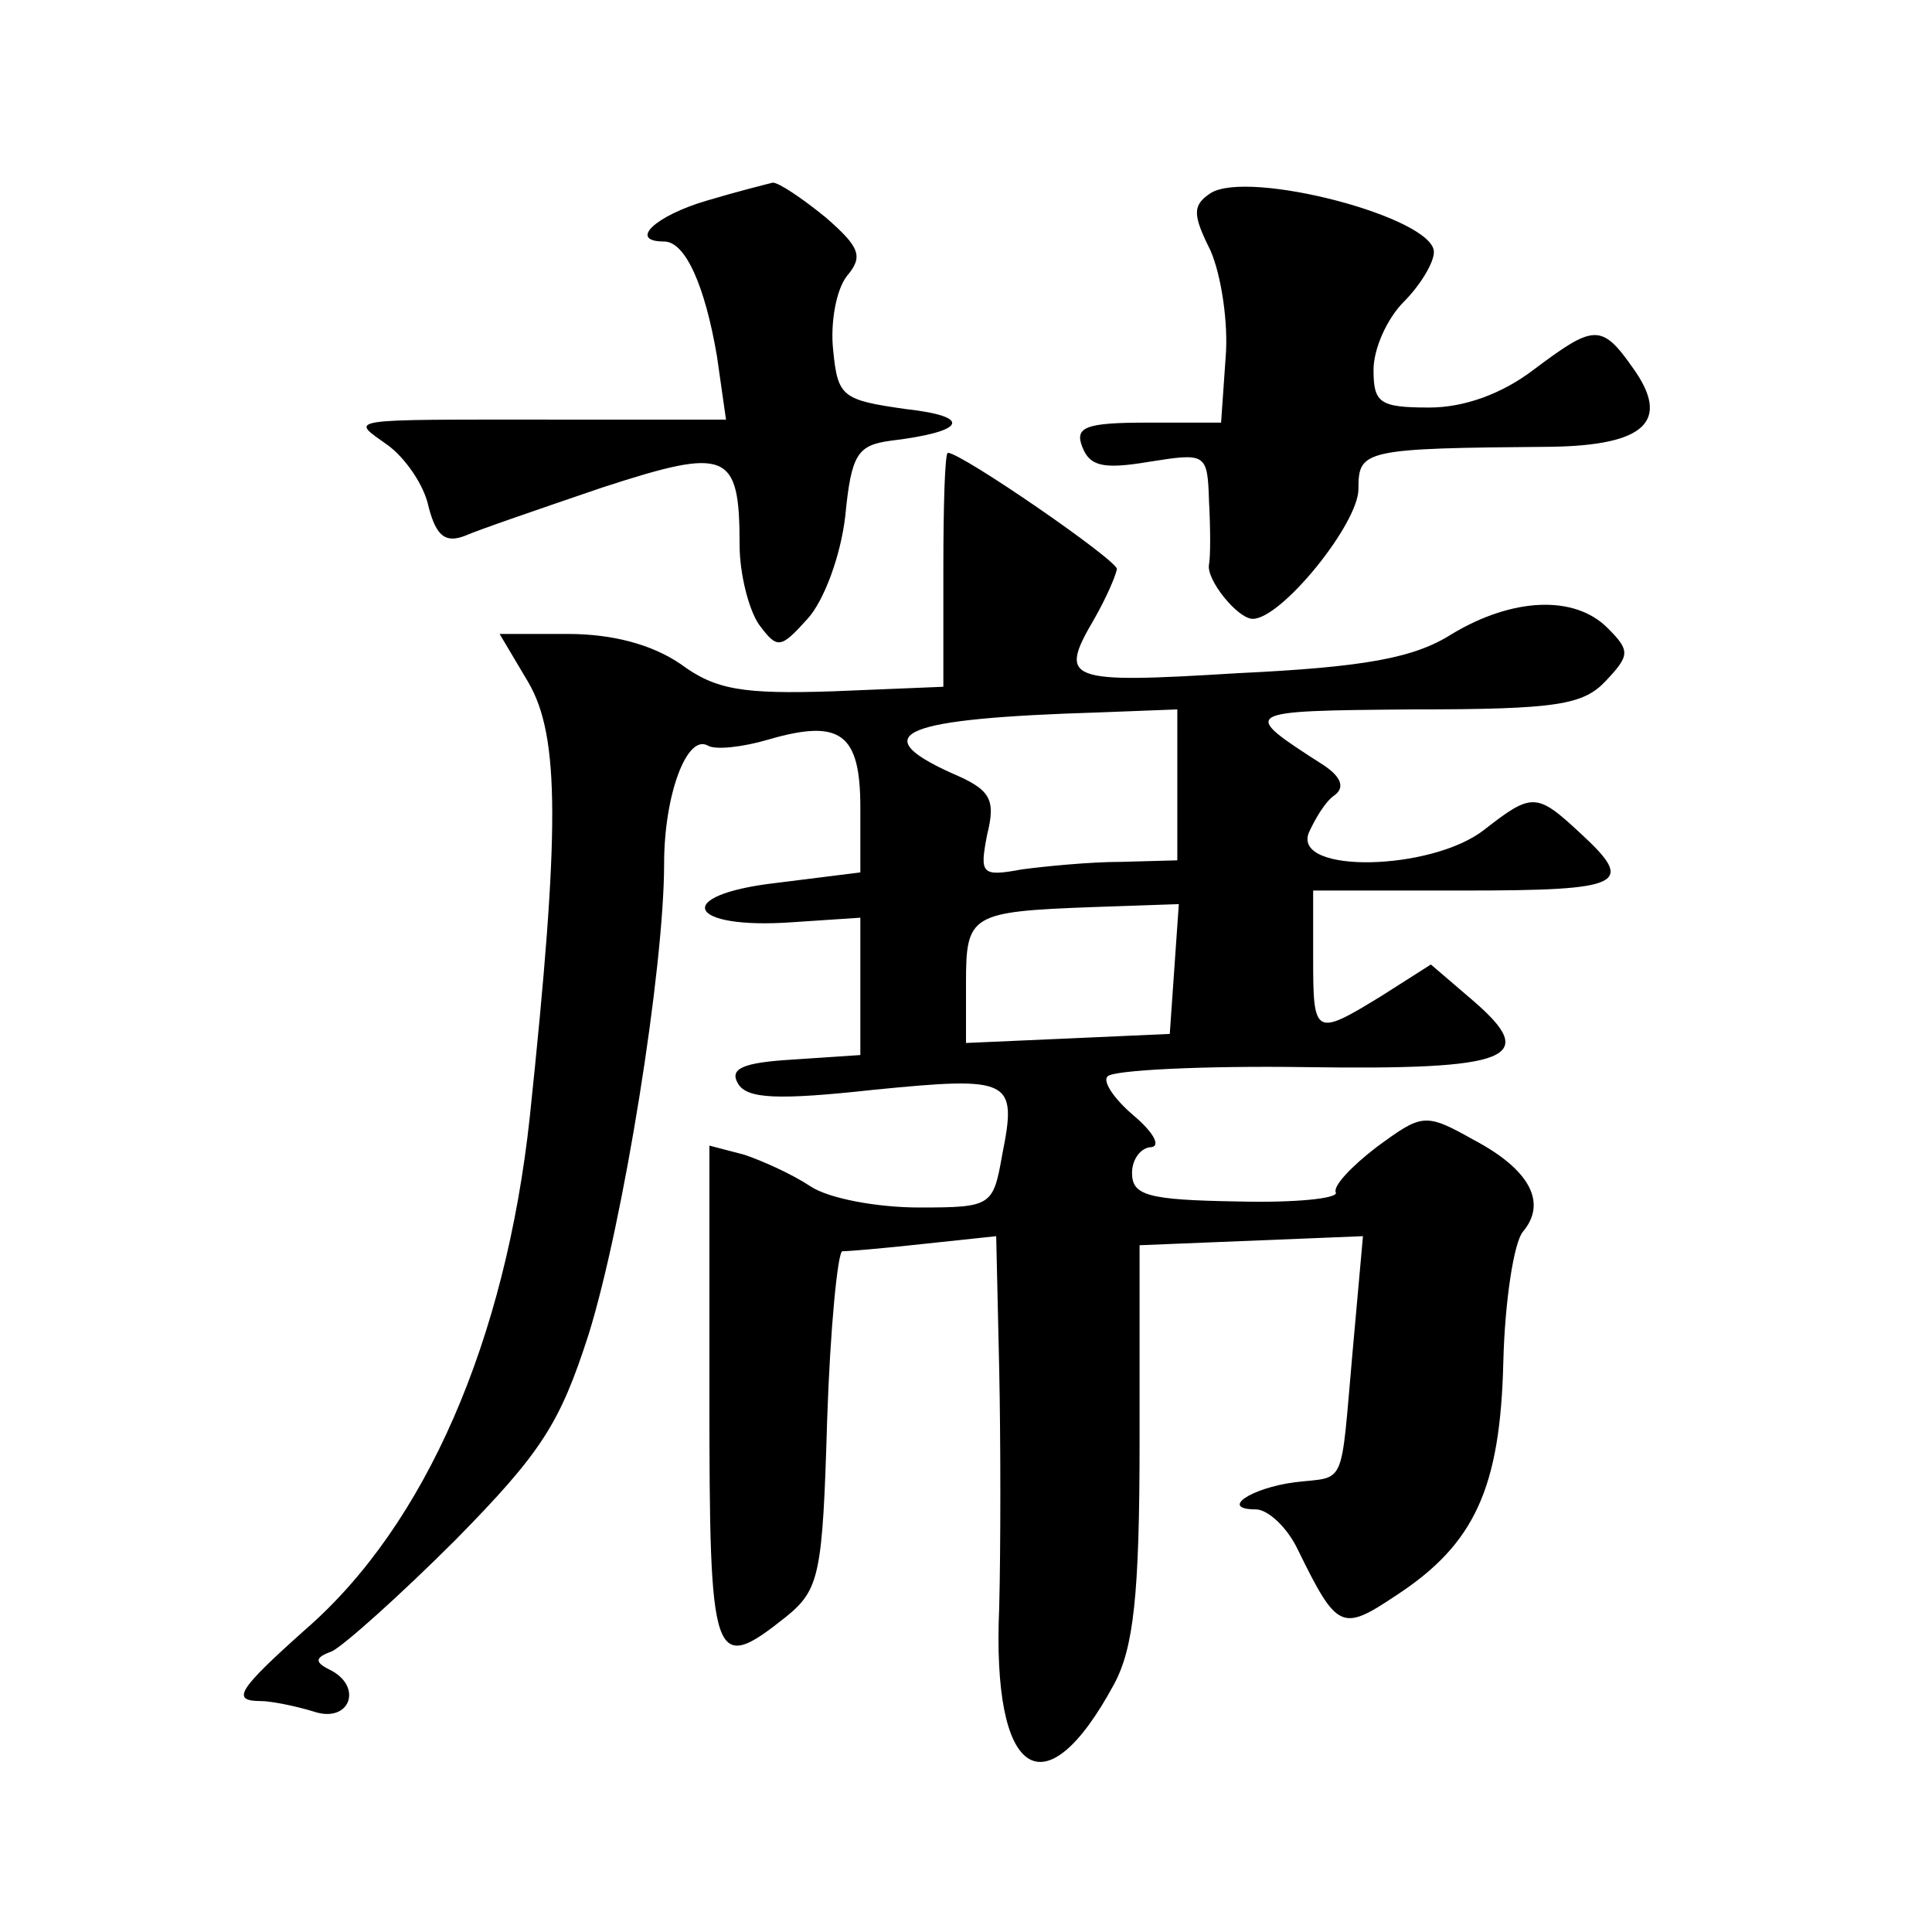
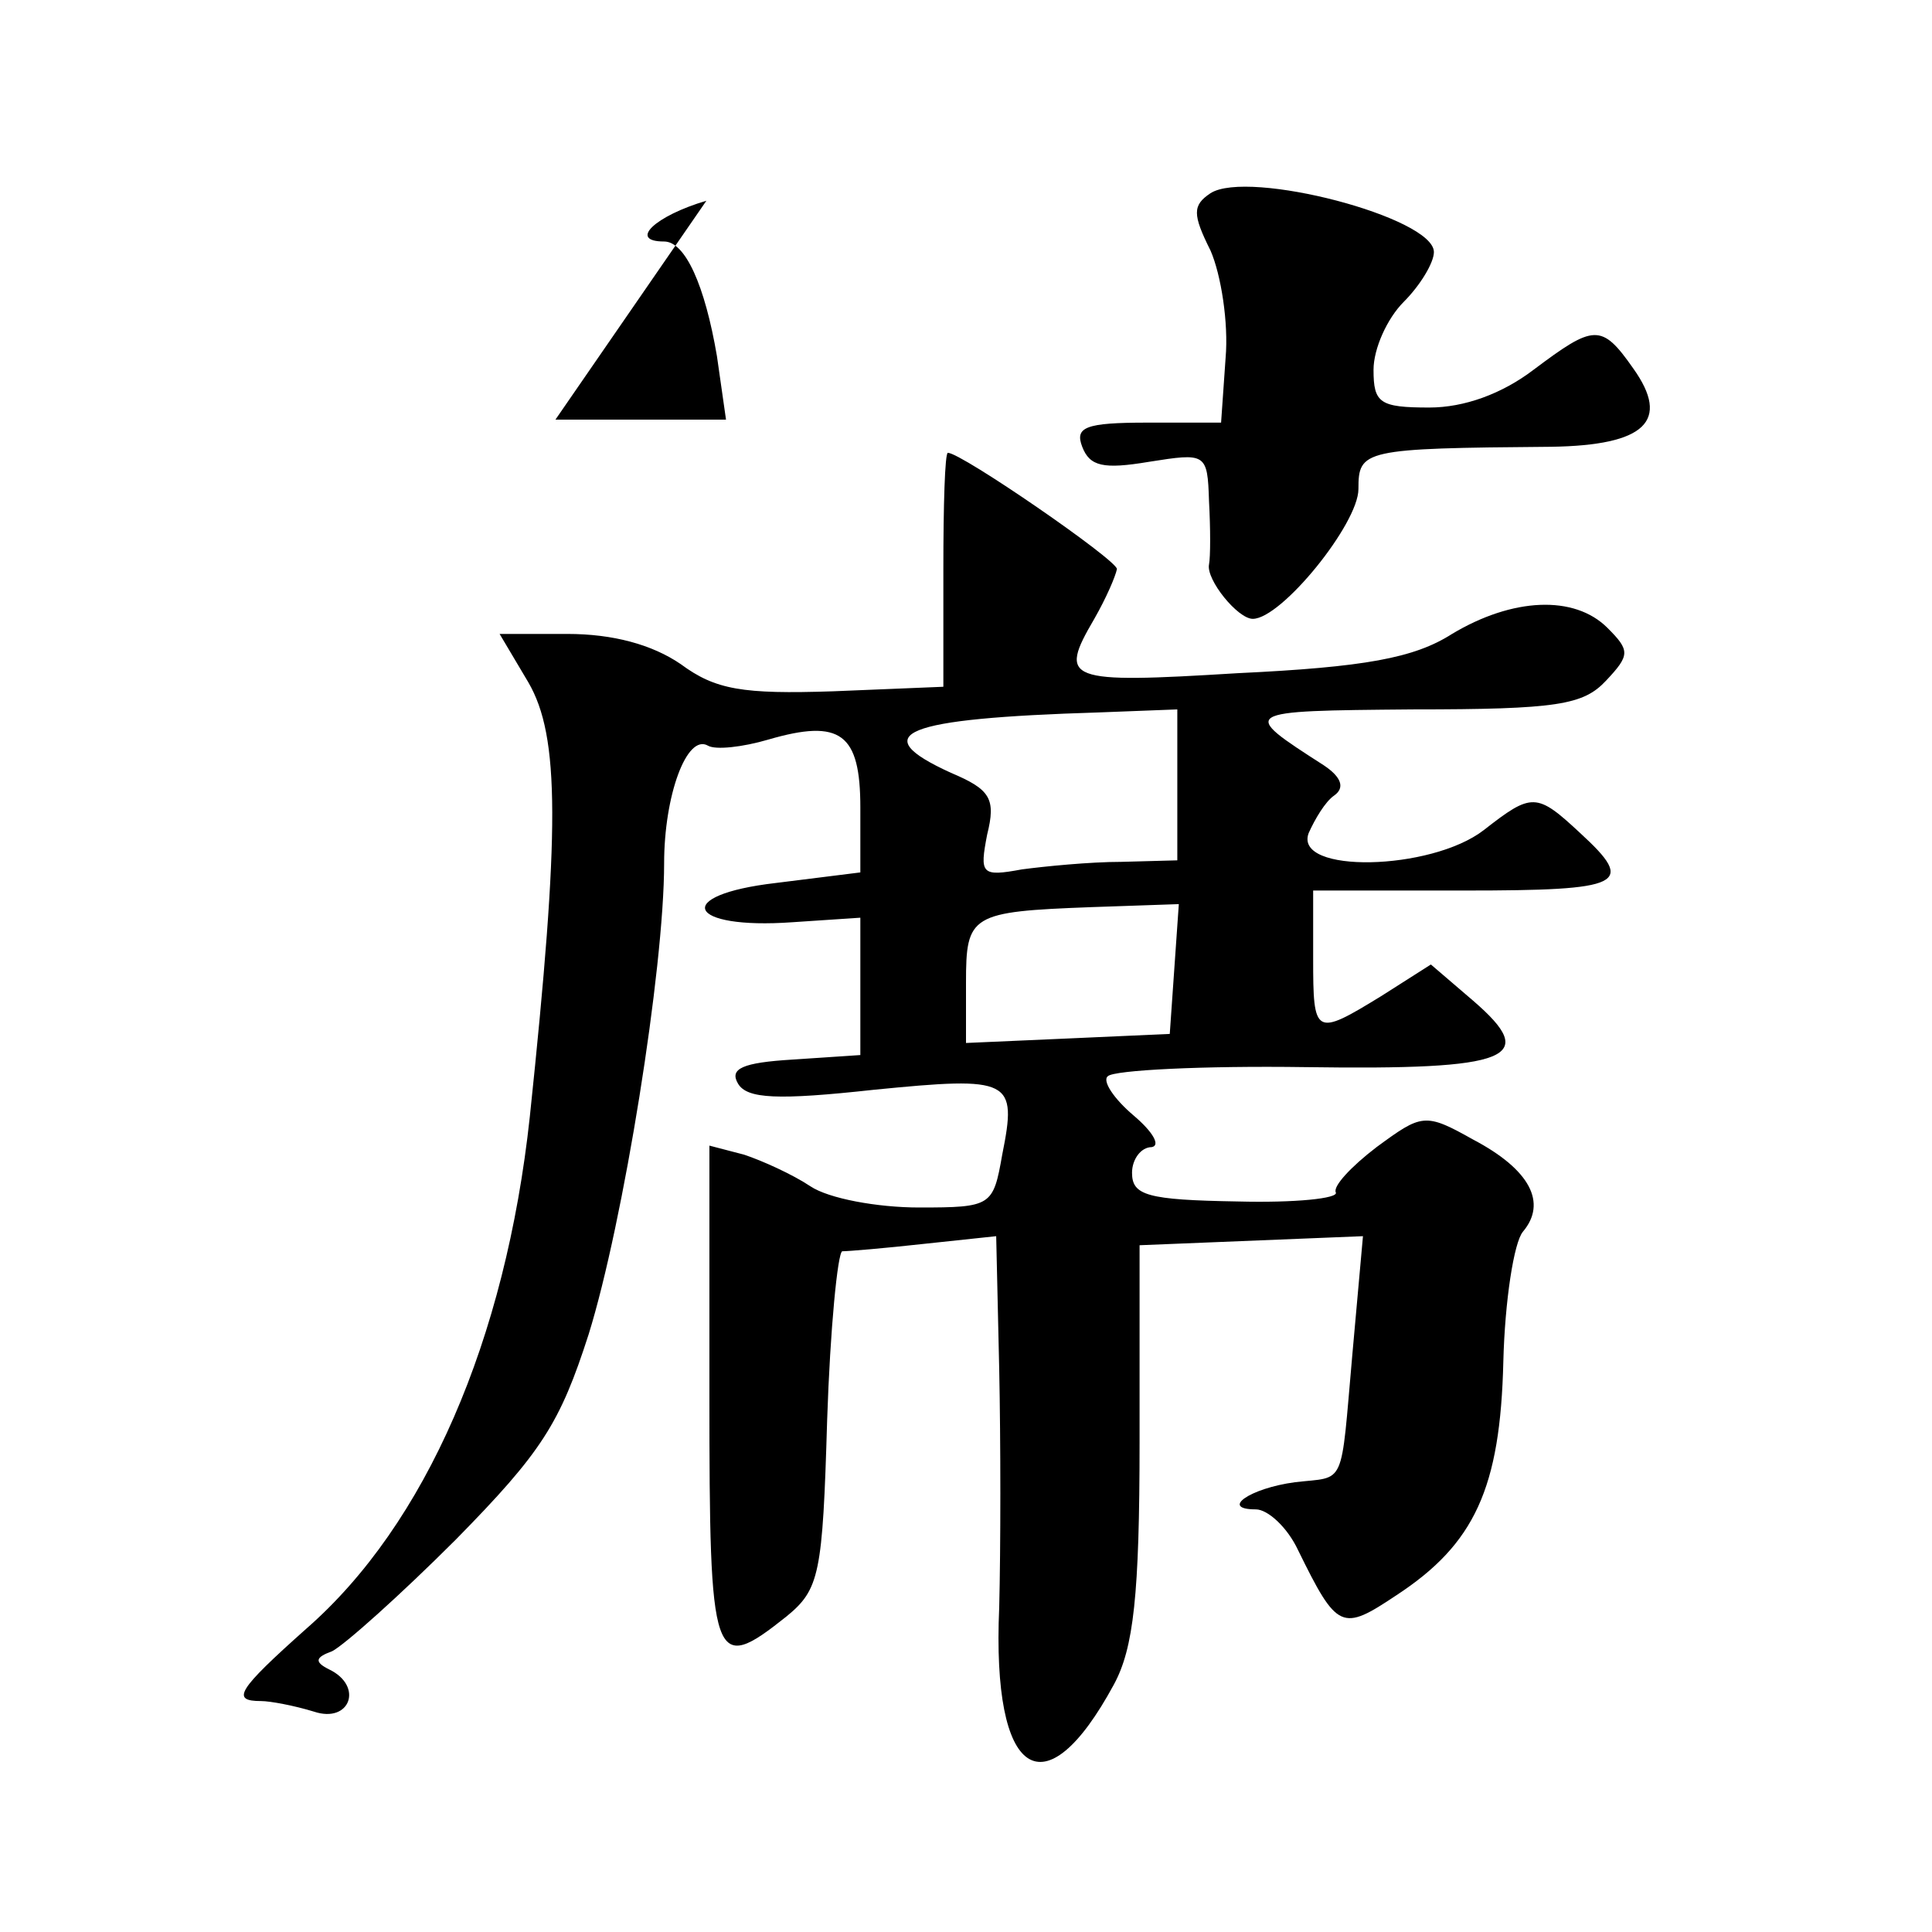
<svg xmlns="http://www.w3.org/2000/svg" version="1.0" width="128pt" height="128pt" viewBox="0 0 128 128" preserveAspectRatio="xMidYMid meet">
  <g transform="translate(0,128) scale(0.1,-0.1)" fill="#0" stroke="none">
-     <path d="M468 1147 c-34 -10 -52 -27 -28 -27 14 0 27 -29 35 -76 l6 -42 -113 0 c-143 0 -136 1 -111 -17 11 -8 24 -26 27 -41 5 -19 11 -24 24 -19 9 4 50 18 91 32 83 27 91 24 91 -38 0 -19 6 -43 13 -53 12 -16 14 -16 32 4 11 12 22 42 25 68 4 41 8 47 30 50 50 6 55 16 10 21 -42 6 -45 8 -48 39 -2 18 2 40 9 49 11 13 9 19 -14 39 -16 13 -31 23 -35 23 -4 -1 -24 -6 -44 -12z M802 1152 c-12 -8 -12 -14 0 -38 7 -16 12 -48 10 -71 l-3 -43 -49 0 c-41 0 -48 -3 -43 -16 5 -13 14 -15 44 -10 38 6 39 6 40 -26 1 -18 1 -37 0 -42 -2 -10 19 -36 29 -36 19 0 70 63 70 86 0 26 3 27 128 28 62 1 79 17 54 52 -21 30 -26 29 -66 -1 -21 -16 -46 -25 -69 -25 -33 0 -37 3 -37 25 0 14 9 34 20 45 11 11 20 26 20 33 0 23 -123 55 -148 39z M625 903 l0 -78 -73 -3 c-60 -2 -78 1 -101 18 -19 13 -45 20 -75 20 l-45 0 19 -32 c21 -36 21 -98 1 -288 -16 -148 -69 -270 -148 -339 -46 -41 -50 -48 -30 -48 6 0 22 -3 35 -7 24 -8 33 17 10 28 -10 5 -9 8 2 12 8 4 45 37 82 74 57 58 69 77 88 136 23 74 50 242 50 312 0 45 15 86 29 78 5 -3 23 -1 40 4 48 14 61 4 61 -45 l0 -43 -56 -7 c-69 -8 -59 -31 11 -26 l45 3 0 -46 0 -45 -45 -3 c-33 -2 -42 -6 -36 -16 6 -10 26 -11 90 -4 91 9 95 7 85 -43 -6 -34 -7 -35 -55 -35 -28 0 -60 6 -72 14 -12 8 -32 17 -44 21 l-23 6 0 -165 c0 -179 2 -186 51 -147 22 18 24 28 27 130 2 61 7 111 10 112 4 0 28 2 55 5 l47 5 2 -88 c1 -48 1 -119 0 -158 -5 -113 30 -136 76 -51 13 24 17 59 17 161 l0 130 74 3 74 3 -7 -78 c-8 -90 -4 -81 -38 -85 -30 -4 -50 -18 -26 -18 8 0 21 -12 28 -27 26 -53 29 -54 65 -30 52 34 69 71 71 155 1 40 7 79 13 86 16 19 5 41 -33 61 -32 18 -34 17 -64 -5 -17 -13 -29 -26 -27 -30 2 -4 -27 -7 -65 -6 -60 1 -70 4 -70 19 0 9 6 17 13 17 6 1 1 10 -12 21 -13 11 -21 23 -17 26 4 4 63 7 131 6 137 -2 155 6 111 44 l-28 24 -33 -21 c-44 -27 -45 -26 -45 25 l0 45 100 0 c106 0 114 4 77 38 -29 27 -32 27 -64 2 -35 -27 -126 -29 -116 -2 4 9 11 21 17 25 7 5 5 12 -7 20 -56 36 -56 36 59 37 96 0 113 3 128 19 16 17 16 20 1 35 -22 22 -63 20 -103 -4 -25 -16 -58 -22 -142 -26 -114 -7 -119 -5 -95 36 8 14 14 28 15 33 0 6 -103 77 -112 77 -2 0 -3 -35 -3 -77z m155 -143 l0 -50 -37 -1 c-21 0 -51 -3 -66 -5 -27 -5 -28 -3 -23 23 6 24 2 30 -24 41 -57 26 -32 36 98 40 l52 2 0 -50z m-2 -122 l-3 -43 -67 -3 -68 -3 0 40 c0 45 3 47 83 50 l58 2 -3 -43z" />
+     <path d="M468 1147 c-34 -10 -52 -27 -28 -27 14 0 27 -29 35 -76 l6 -42 -113 0 z M802 1152 c-12 -8 -12 -14 0 -38 7 -16 12 -48 10 -71 l-3 -43 -49 0 c-41 0 -48 -3 -43 -16 5 -13 14 -15 44 -10 38 6 39 6 40 -26 1 -18 1 -37 0 -42 -2 -10 19 -36 29 -36 19 0 70 63 70 86 0 26 3 27 128 28 62 1 79 17 54 52 -21 30 -26 29 -66 -1 -21 -16 -46 -25 -69 -25 -33 0 -37 3 -37 25 0 14 9 34 20 45 11 11 20 26 20 33 0 23 -123 55 -148 39z M625 903 l0 -78 -73 -3 c-60 -2 -78 1 -101 18 -19 13 -45 20 -75 20 l-45 0 19 -32 c21 -36 21 -98 1 -288 -16 -148 -69 -270 -148 -339 -46 -41 -50 -48 -30 -48 6 0 22 -3 35 -7 24 -8 33 17 10 28 -10 5 -9 8 2 12 8 4 45 37 82 74 57 58 69 77 88 136 23 74 50 242 50 312 0 45 15 86 29 78 5 -3 23 -1 40 4 48 14 61 4 61 -45 l0 -43 -56 -7 c-69 -8 -59 -31 11 -26 l45 3 0 -46 0 -45 -45 -3 c-33 -2 -42 -6 -36 -16 6 -10 26 -11 90 -4 91 9 95 7 85 -43 -6 -34 -7 -35 -55 -35 -28 0 -60 6 -72 14 -12 8 -32 17 -44 21 l-23 6 0 -165 c0 -179 2 -186 51 -147 22 18 24 28 27 130 2 61 7 111 10 112 4 0 28 2 55 5 l47 5 2 -88 c1 -48 1 -119 0 -158 -5 -113 30 -136 76 -51 13 24 17 59 17 161 l0 130 74 3 74 3 -7 -78 c-8 -90 -4 -81 -38 -85 -30 -4 -50 -18 -26 -18 8 0 21 -12 28 -27 26 -53 29 -54 65 -30 52 34 69 71 71 155 1 40 7 79 13 86 16 19 5 41 -33 61 -32 18 -34 17 -64 -5 -17 -13 -29 -26 -27 -30 2 -4 -27 -7 -65 -6 -60 1 -70 4 -70 19 0 9 6 17 13 17 6 1 1 10 -12 21 -13 11 -21 23 -17 26 4 4 63 7 131 6 137 -2 155 6 111 44 l-28 24 -33 -21 c-44 -27 -45 -26 -45 25 l0 45 100 0 c106 0 114 4 77 38 -29 27 -32 27 -64 2 -35 -27 -126 -29 -116 -2 4 9 11 21 17 25 7 5 5 12 -7 20 -56 36 -56 36 59 37 96 0 113 3 128 19 16 17 16 20 1 35 -22 22 -63 20 -103 -4 -25 -16 -58 -22 -142 -26 -114 -7 -119 -5 -95 36 8 14 14 28 15 33 0 6 -103 77 -112 77 -2 0 -3 -35 -3 -77z m155 -143 l0 -50 -37 -1 c-21 0 -51 -3 -66 -5 -27 -5 -28 -3 -23 23 6 24 2 30 -24 41 -57 26 -32 36 98 40 l52 2 0 -50z m-2 -122 l-3 -43 -67 -3 -68 -3 0 40 c0 45 3 47 83 50 l58 2 -3 -43z" />
  </g>
</svg>